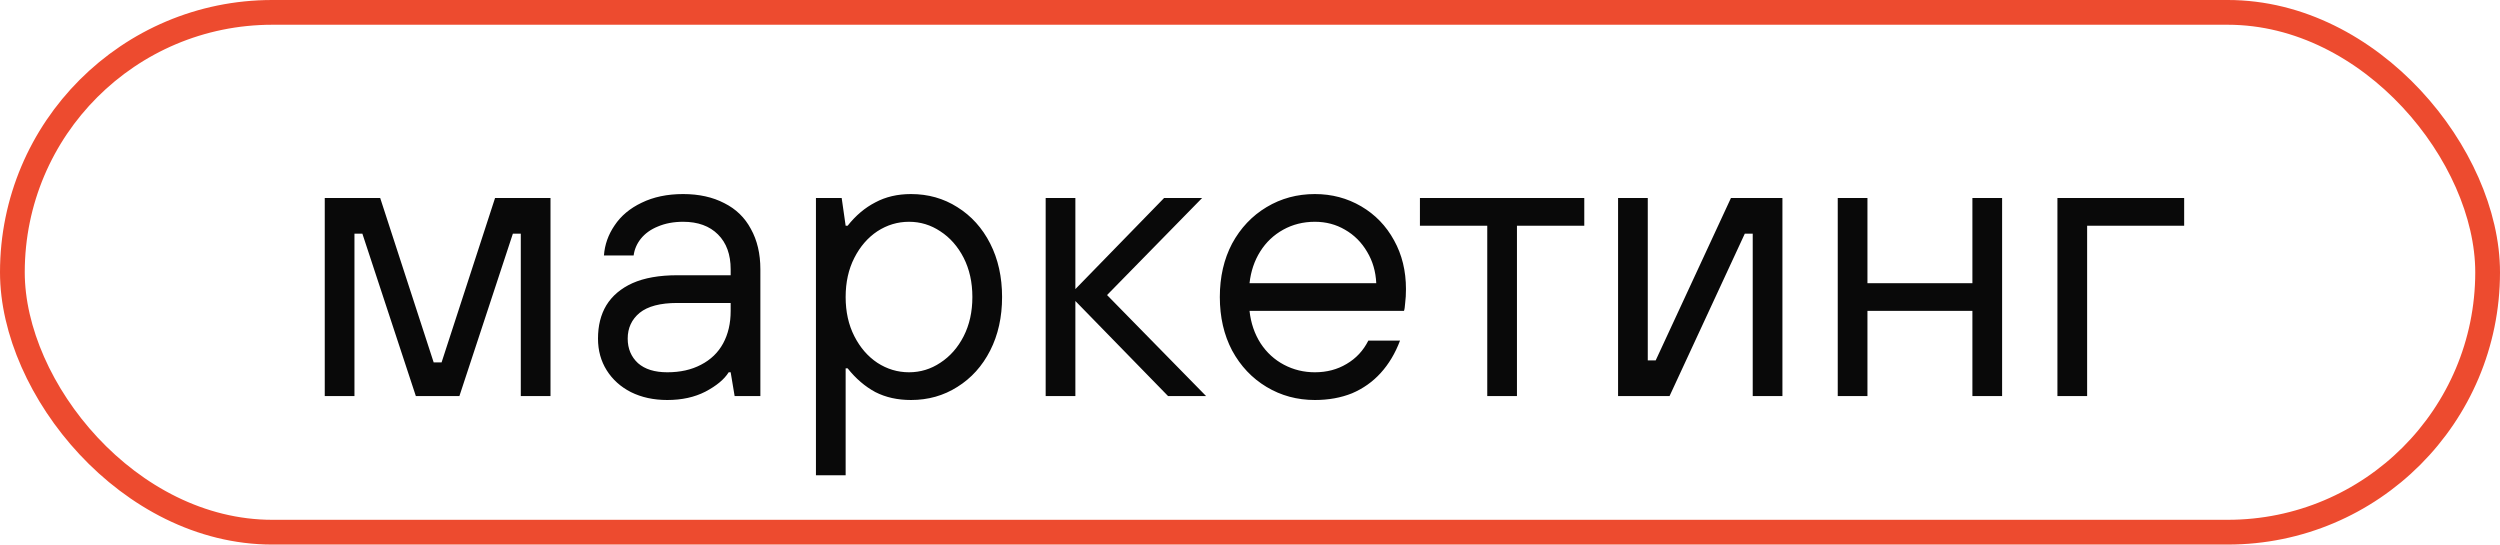
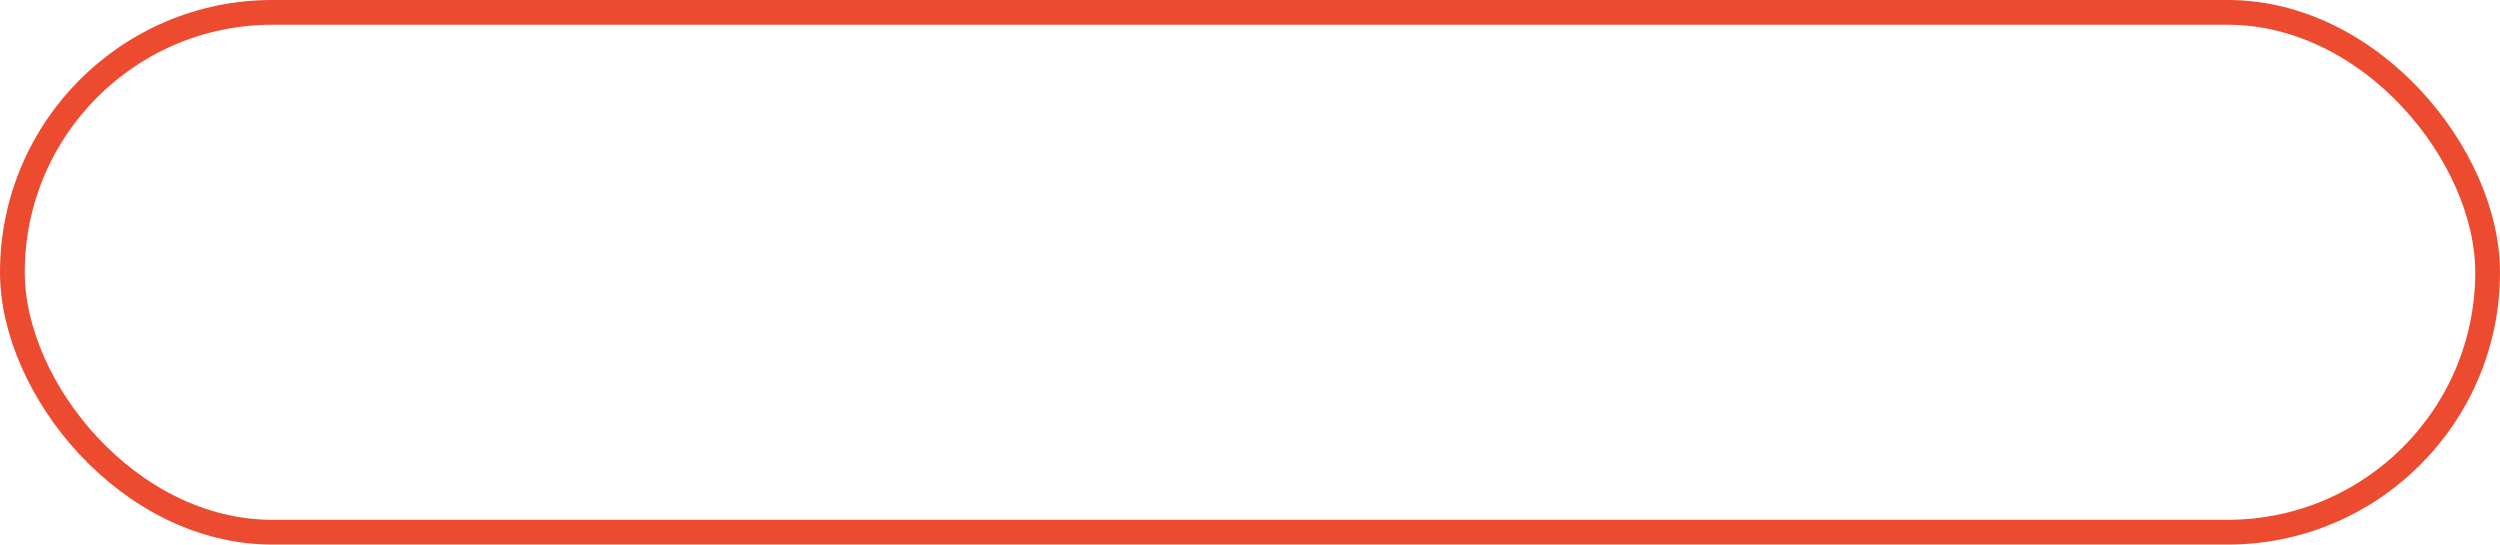
<svg xmlns="http://www.w3.org/2000/svg" width="101" height="22" viewBox="0 0 101 22" fill="none">
  <rect x="0.5" y="0.5" width="100" height="21" rx="10.5" stroke="#ED4B2F" />
-   <path d="M13.12 16V8H15.36L17.52 14.64H17.84L20 8H22.24V16H21.04V9.44H20.72L18.56 16H16.8L14.64 9.44H14.32V16H13.12ZM26.959 16.16C26.405 16.16 25.914 16.053 25.487 15.84C25.071 15.627 24.746 15.333 24.511 14.96C24.277 14.587 24.159 14.16 24.159 13.68C24.159 13.157 24.271 12.709 24.495 12.336C24.73 11.952 25.082 11.653 25.551 11.44C26.031 11.227 26.634 11.12 27.359 11.12H29.519V10.88C29.519 10.283 29.349 9.813 29.007 9.472C28.666 9.131 28.197 8.96 27.599 8.96C27.215 8.96 26.874 9.024 26.575 9.152C26.287 9.269 26.058 9.435 25.887 9.648C25.727 9.851 25.631 10.075 25.599 10.32H24.399C24.431 9.883 24.575 9.477 24.831 9.104C25.087 8.72 25.45 8.416 25.919 8.192C26.399 7.957 26.959 7.84 27.599 7.84C28.239 7.84 28.794 7.963 29.263 8.208C29.733 8.443 30.09 8.789 30.335 9.248C30.591 9.707 30.719 10.251 30.719 10.88V16H29.679L29.519 15.04H29.439C29.258 15.328 28.943 15.589 28.495 15.824C28.058 16.048 27.546 16.16 26.959 16.16ZM26.959 15.04C27.482 15.04 27.935 14.939 28.319 14.736C28.714 14.533 29.013 14.245 29.215 13.872C29.418 13.499 29.519 13.061 29.519 12.56V12.24H27.359C26.677 12.24 26.17 12.373 25.839 12.64C25.519 12.907 25.359 13.253 25.359 13.68C25.359 14.085 25.498 14.416 25.775 14.672C26.053 14.917 26.447 15.04 26.959 15.04ZM32.964 19.2V8H34.004L34.164 9.12H34.244C34.574 8.704 34.948 8.389 35.364 8.176C35.78 7.952 36.26 7.84 36.804 7.84C37.497 7.84 38.121 8.016 38.676 8.368C39.241 8.72 39.684 9.211 40.004 9.84C40.324 10.469 40.484 11.189 40.484 12C40.484 12.811 40.324 13.531 40.004 14.16C39.684 14.789 39.241 15.28 38.676 15.632C38.121 15.984 37.497 16.16 36.804 16.16C36.26 16.16 35.78 16.053 35.364 15.84C34.948 15.616 34.574 15.296 34.244 14.88H34.164V19.2H32.964ZM36.724 15.04C37.182 15.04 37.604 14.912 37.988 14.656C38.382 14.4 38.697 14.043 38.932 13.584C39.166 13.125 39.284 12.597 39.284 12C39.284 11.403 39.166 10.875 38.932 10.416C38.697 9.957 38.382 9.6 37.988 9.344C37.604 9.088 37.182 8.96 36.724 8.96C36.265 8.96 35.838 9.088 35.444 9.344C35.06 9.6 34.75 9.957 34.516 10.416C34.281 10.875 34.164 11.403 34.164 12C34.164 12.597 34.281 13.125 34.516 13.584C34.75 14.043 35.06 14.4 35.444 14.656C35.838 14.912 36.265 15.04 36.724 15.04ZM42.245 16V8H43.445V11.68L47.029 8H48.565L44.725 11.92L48.725 16H47.189L43.445 12.16V16H42.245ZM53.121 16.16C52.406 16.16 51.755 15.984 51.169 15.632C50.582 15.28 50.118 14.789 49.777 14.16C49.446 13.531 49.281 12.811 49.281 12C49.281 11.189 49.446 10.469 49.777 9.84C50.118 9.211 50.582 8.72 51.169 8.368C51.755 8.016 52.406 7.84 53.121 7.84C53.803 7.84 54.427 8.005 54.993 8.336C55.558 8.667 56.001 9.125 56.321 9.712C56.641 10.288 56.801 10.944 56.801 11.68C56.801 11.893 56.79 12.08 56.769 12.24C56.758 12.4 56.742 12.507 56.721 12.56H50.481C50.534 13.051 50.683 13.488 50.929 13.872C51.174 14.245 51.489 14.533 51.873 14.736C52.257 14.939 52.673 15.04 53.121 15.04C53.601 15.04 54.027 14.928 54.401 14.704C54.785 14.48 55.078 14.165 55.281 13.76H56.561C56.369 14.272 56.107 14.709 55.777 15.072C55.457 15.424 55.073 15.696 54.625 15.888C54.177 16.069 53.675 16.16 53.121 16.16ZM55.601 11.44C55.579 10.971 55.457 10.549 55.233 10.176C55.009 9.792 54.71 9.493 54.337 9.28C53.974 9.067 53.569 8.96 53.121 8.96C52.651 8.96 52.225 9.067 51.841 9.28C51.457 9.493 51.147 9.787 50.913 10.16C50.678 10.533 50.534 10.96 50.481 11.44H55.601ZM60.085 16V9.12H57.365V8H64.005V9.12H61.285V16H60.085ZM65.37 16V8H66.57V14.56H66.89L69.93 8H72.01V16H70.81V9.44H70.49L67.45 16H65.37ZM74.245 16V8H75.445V11.44H79.685V8H80.885V16H79.685V12.56H75.445V16H74.245ZM83.12 16V8H88.24V9.12H84.32V16H83.12Z" fill="#090909" />
</svg>